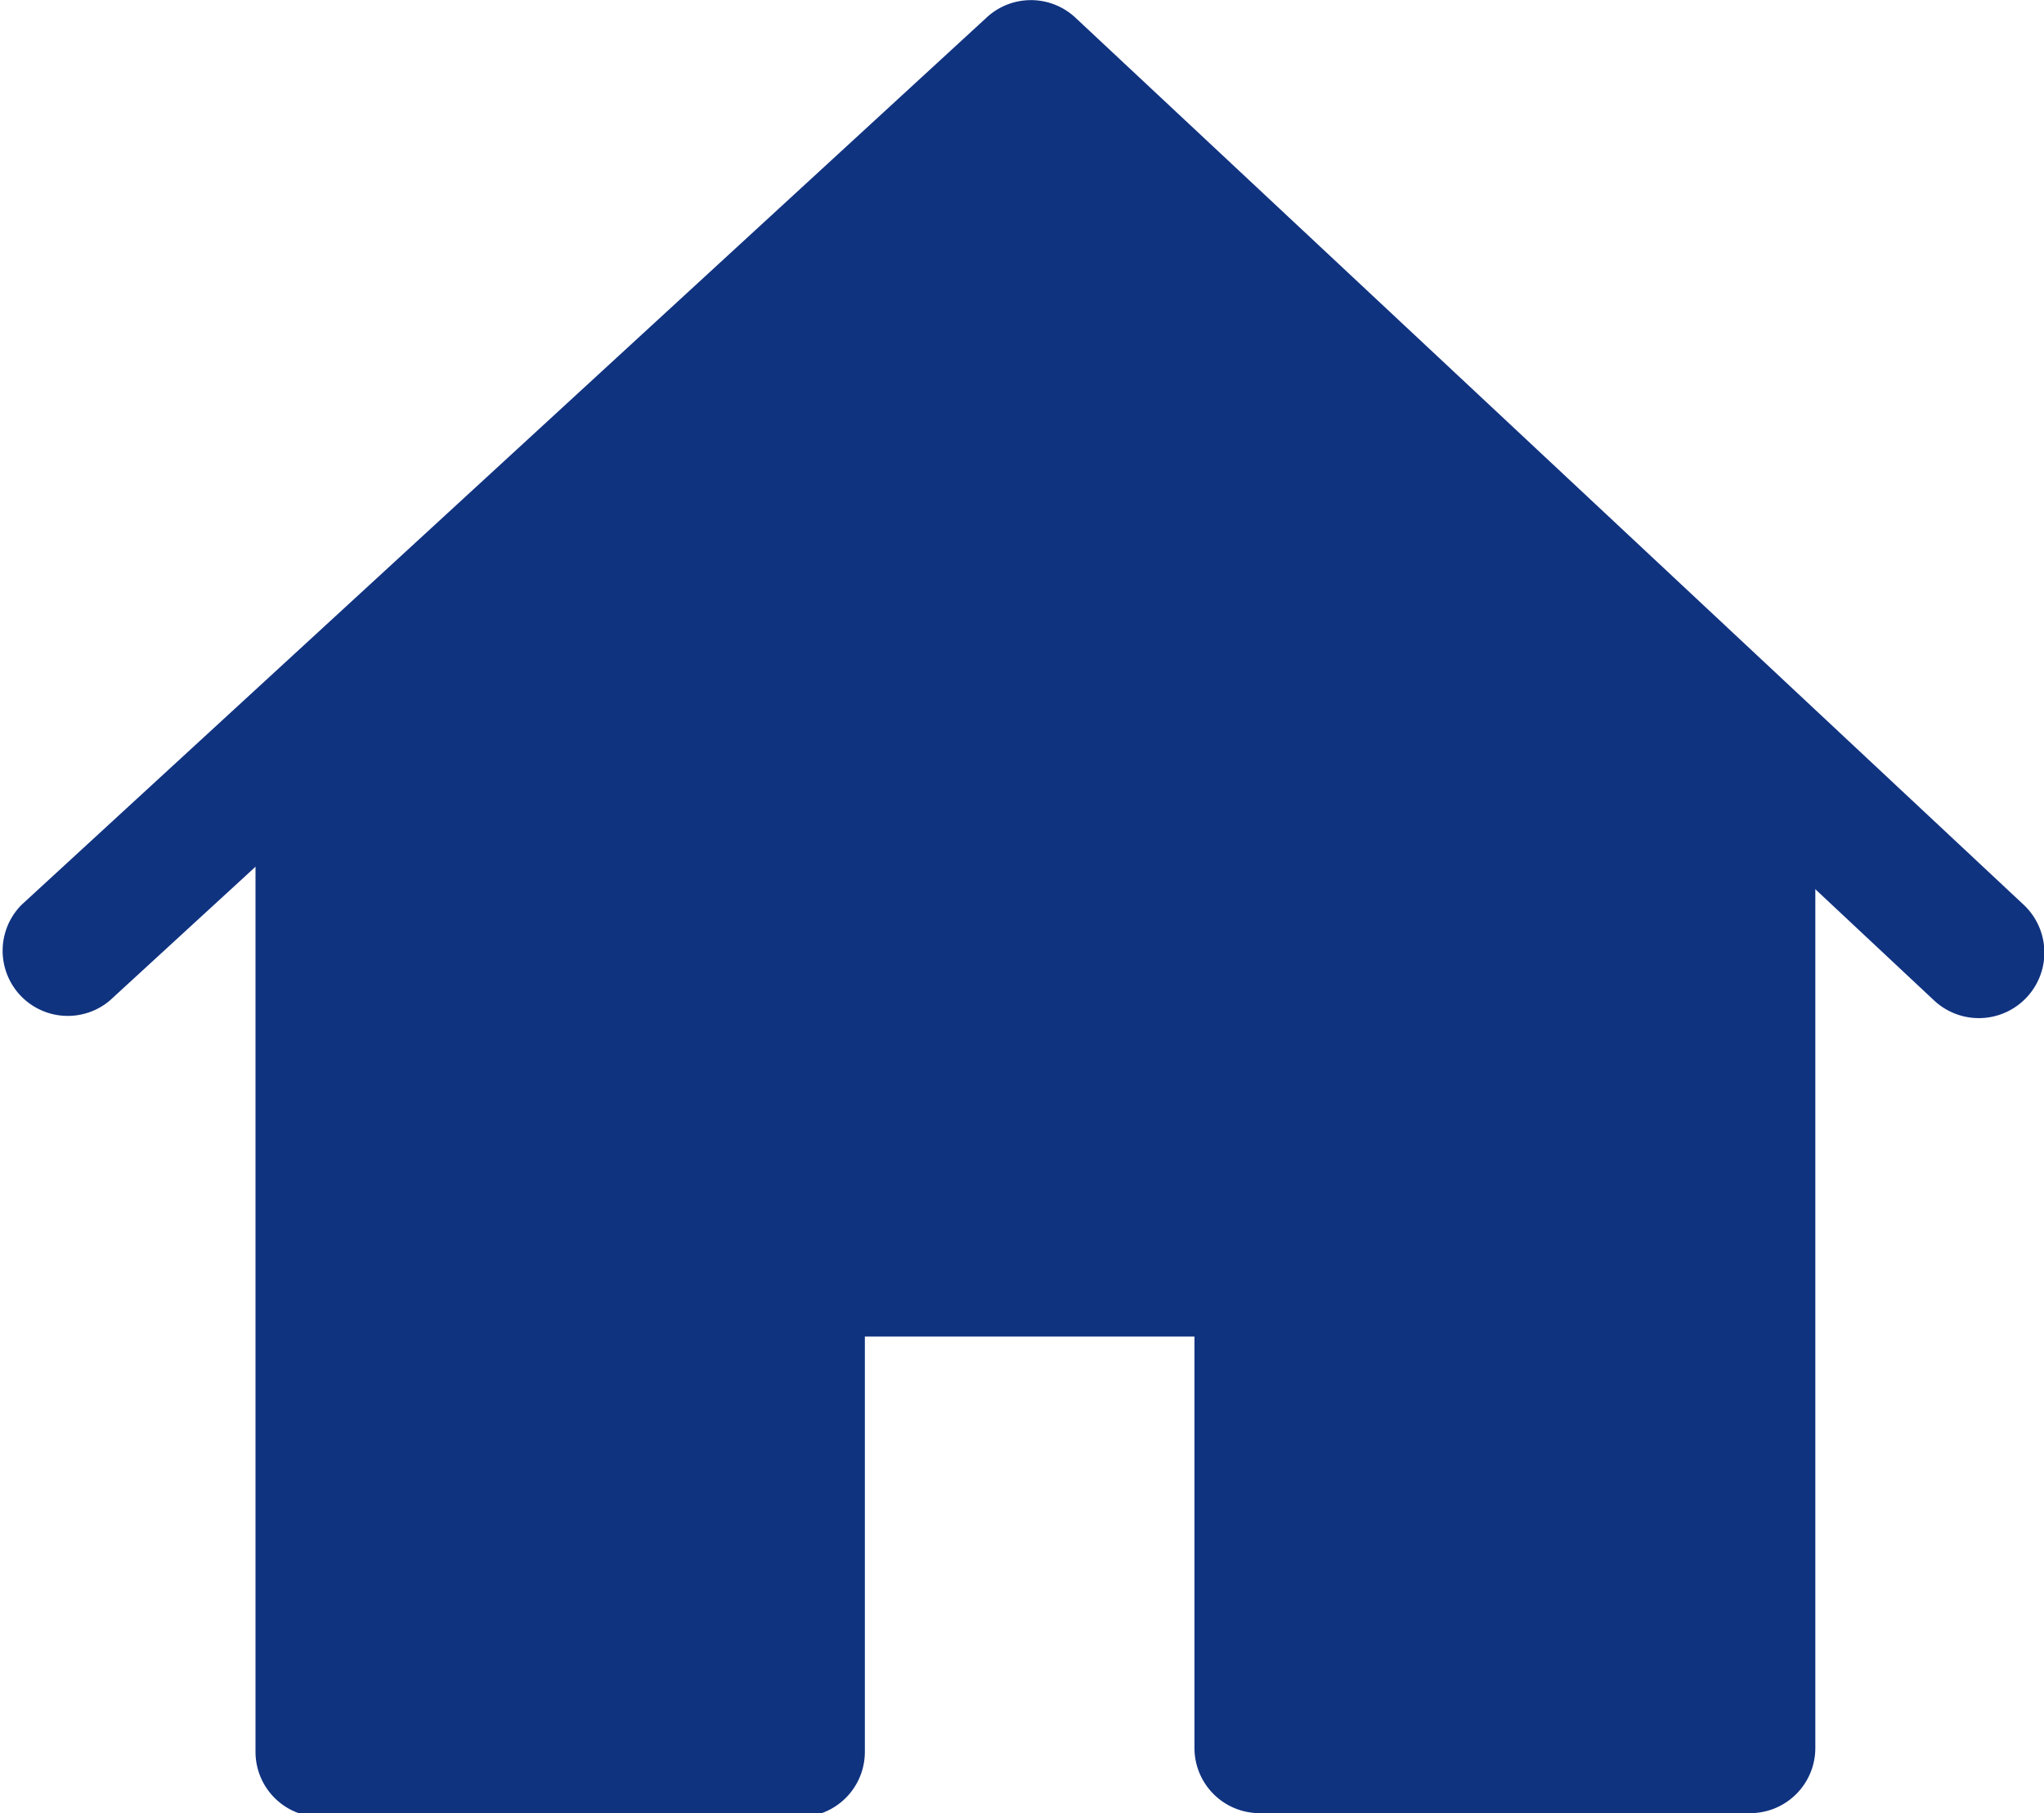
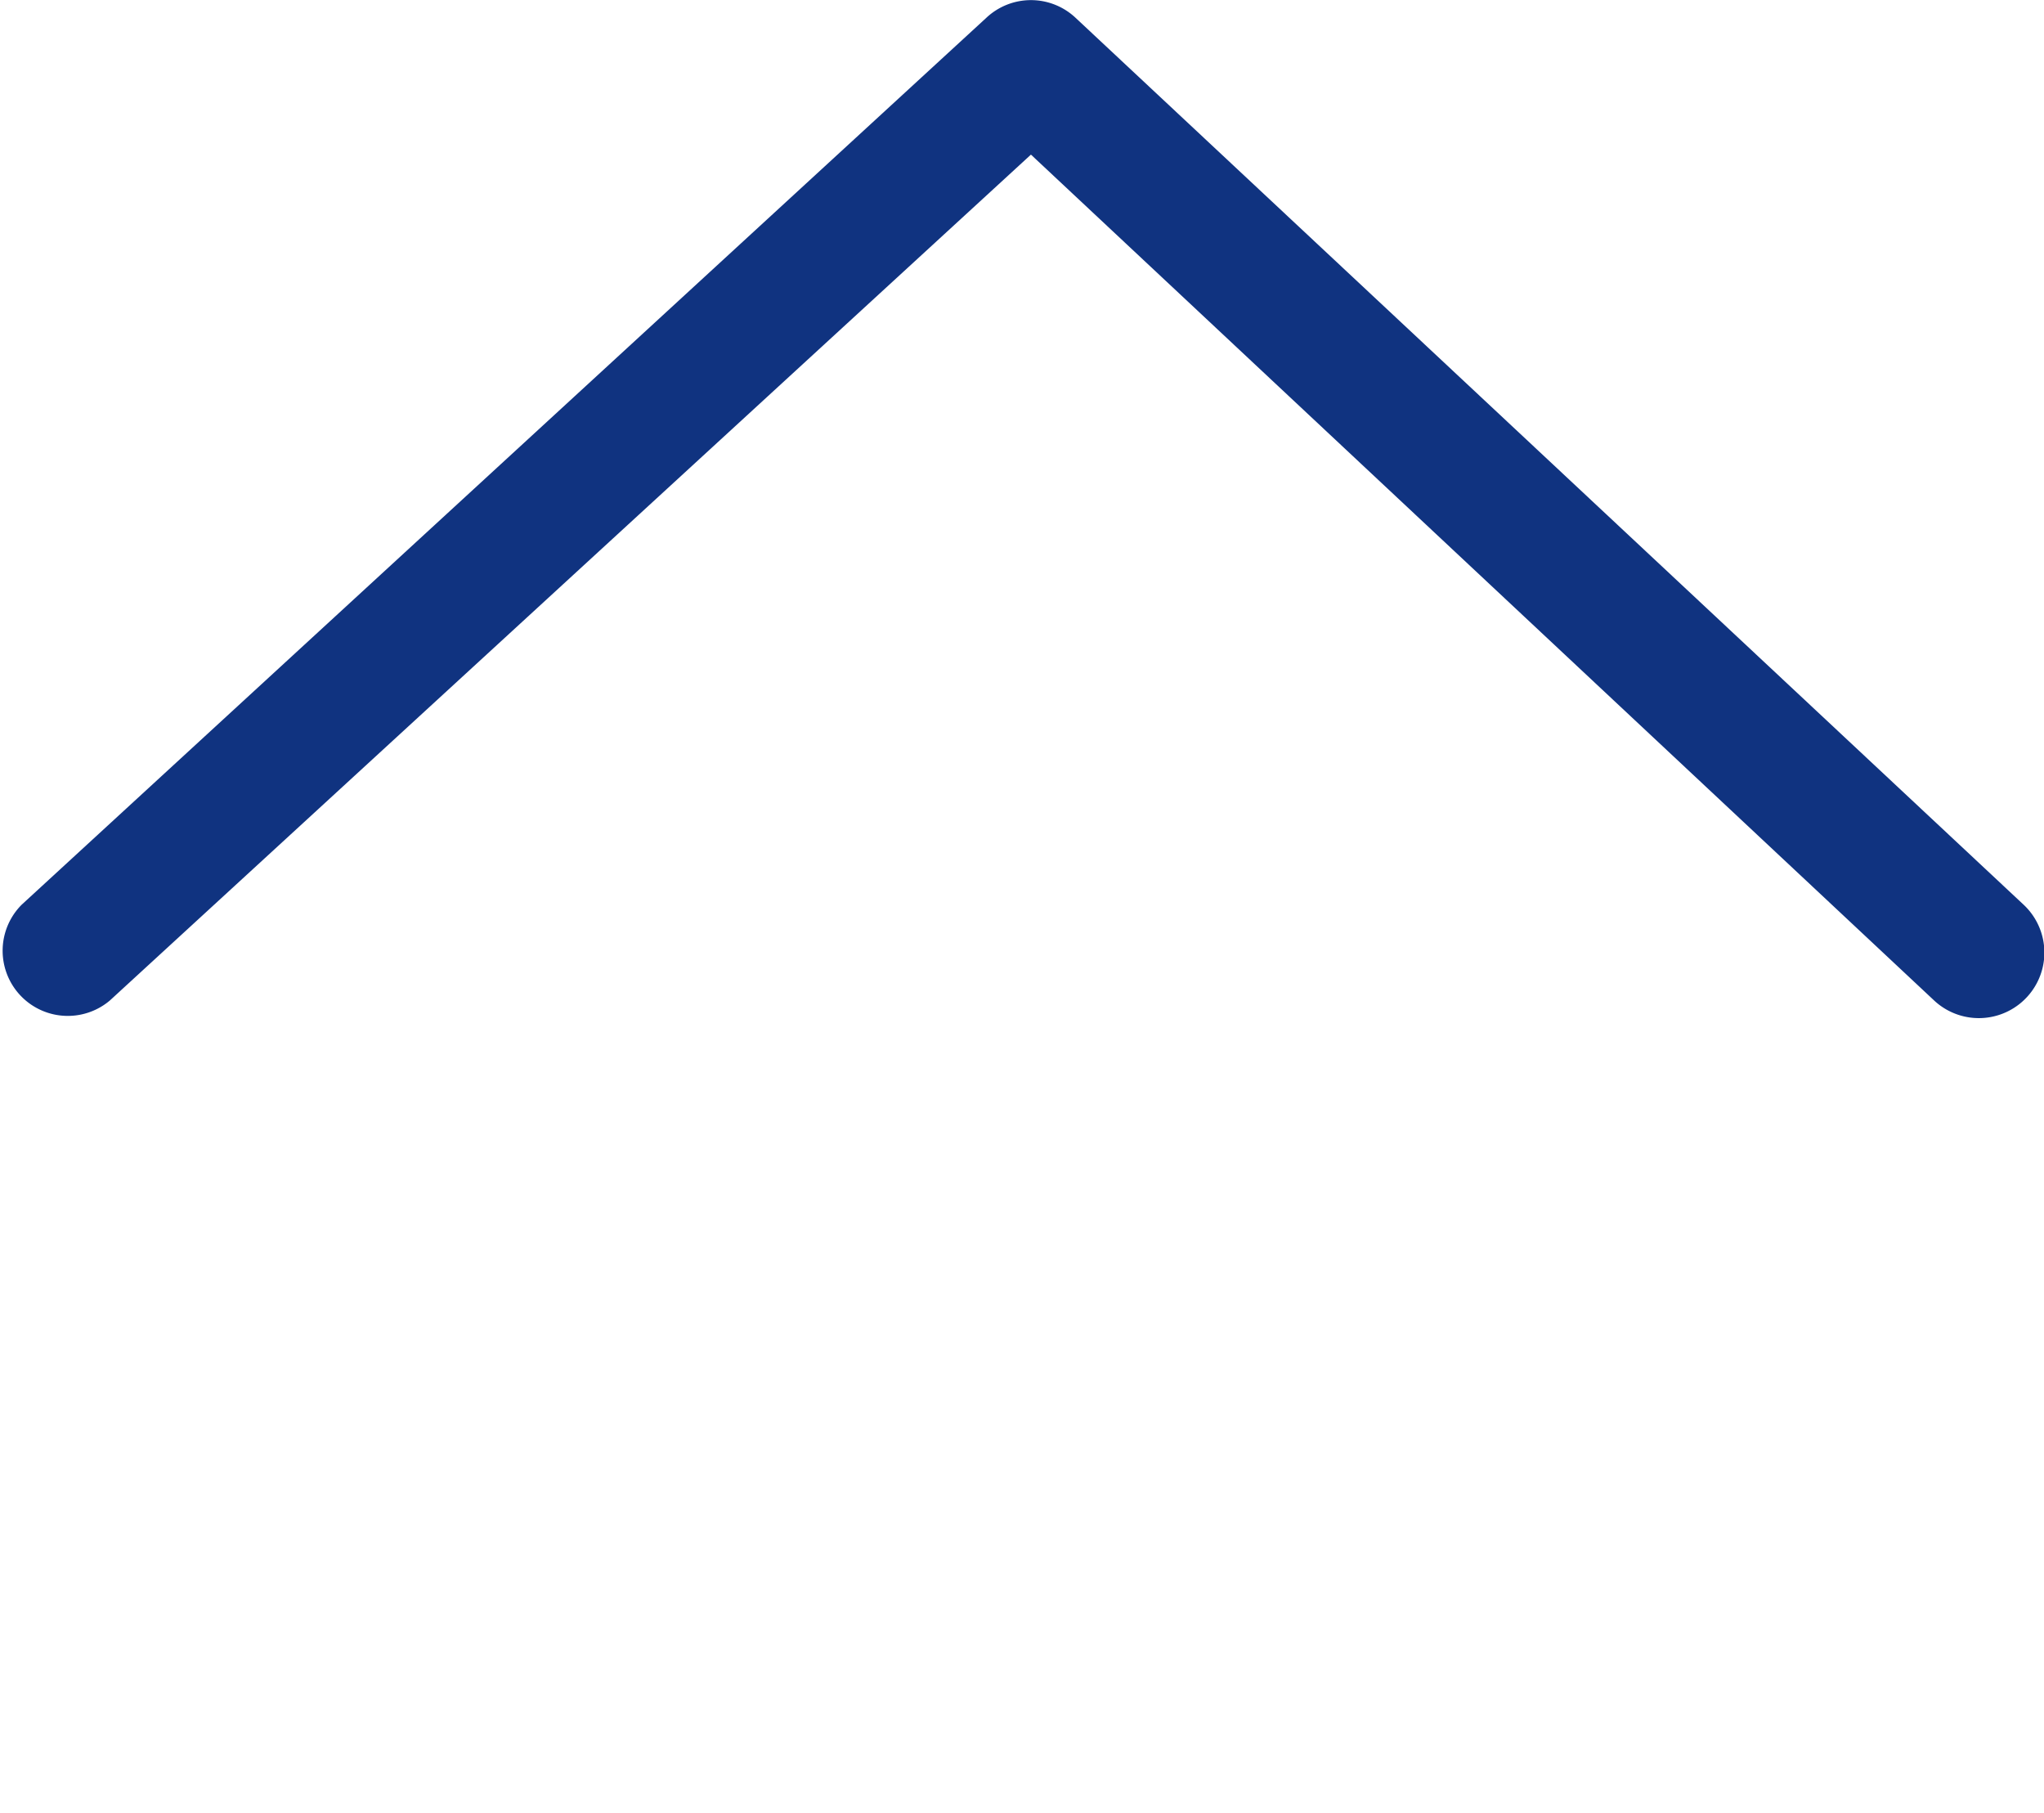
<svg xmlns="http://www.w3.org/2000/svg" viewBox="0 0 16 14.19">
  <defs>
    <style>.cls-1{fill:#103380}</style>
  </defs>
  <g id="レイヤー_2" data-name="レイヤー 2">
    <g id="Header">
-       <path class="cls-1" d="M13.19 5.71v7.45h-2.82V9.94a.51.51 0 0 0-.51-.51h-3.6a.51.51 0 0 0-.51.51v3.22H3V5.71H2v8a.51.51 0 0 0 .51.51h3.75a.51.51 0 0 0 .51-.51v-3.25h2.58v3.22a.51.51 0 0 0 .51.51h3.84a.51.51 0 0 0 .51-.51v-8z" />
      <path class="cls-1" d="M15.84 7.08L8.42.14a.51.51 0 0 0-.7 0L.17 7.08a.51.51 0 0 0 .69.75l7.21-6.62 7.07 6.62a.51.51 0 0 0 .7-.75z" />
-       <path class="cls-1" d="M2.2 6l6-5 5 5v8h-3v-4h-4v4h-4V6z" />
    </g>
  </g>
</svg>